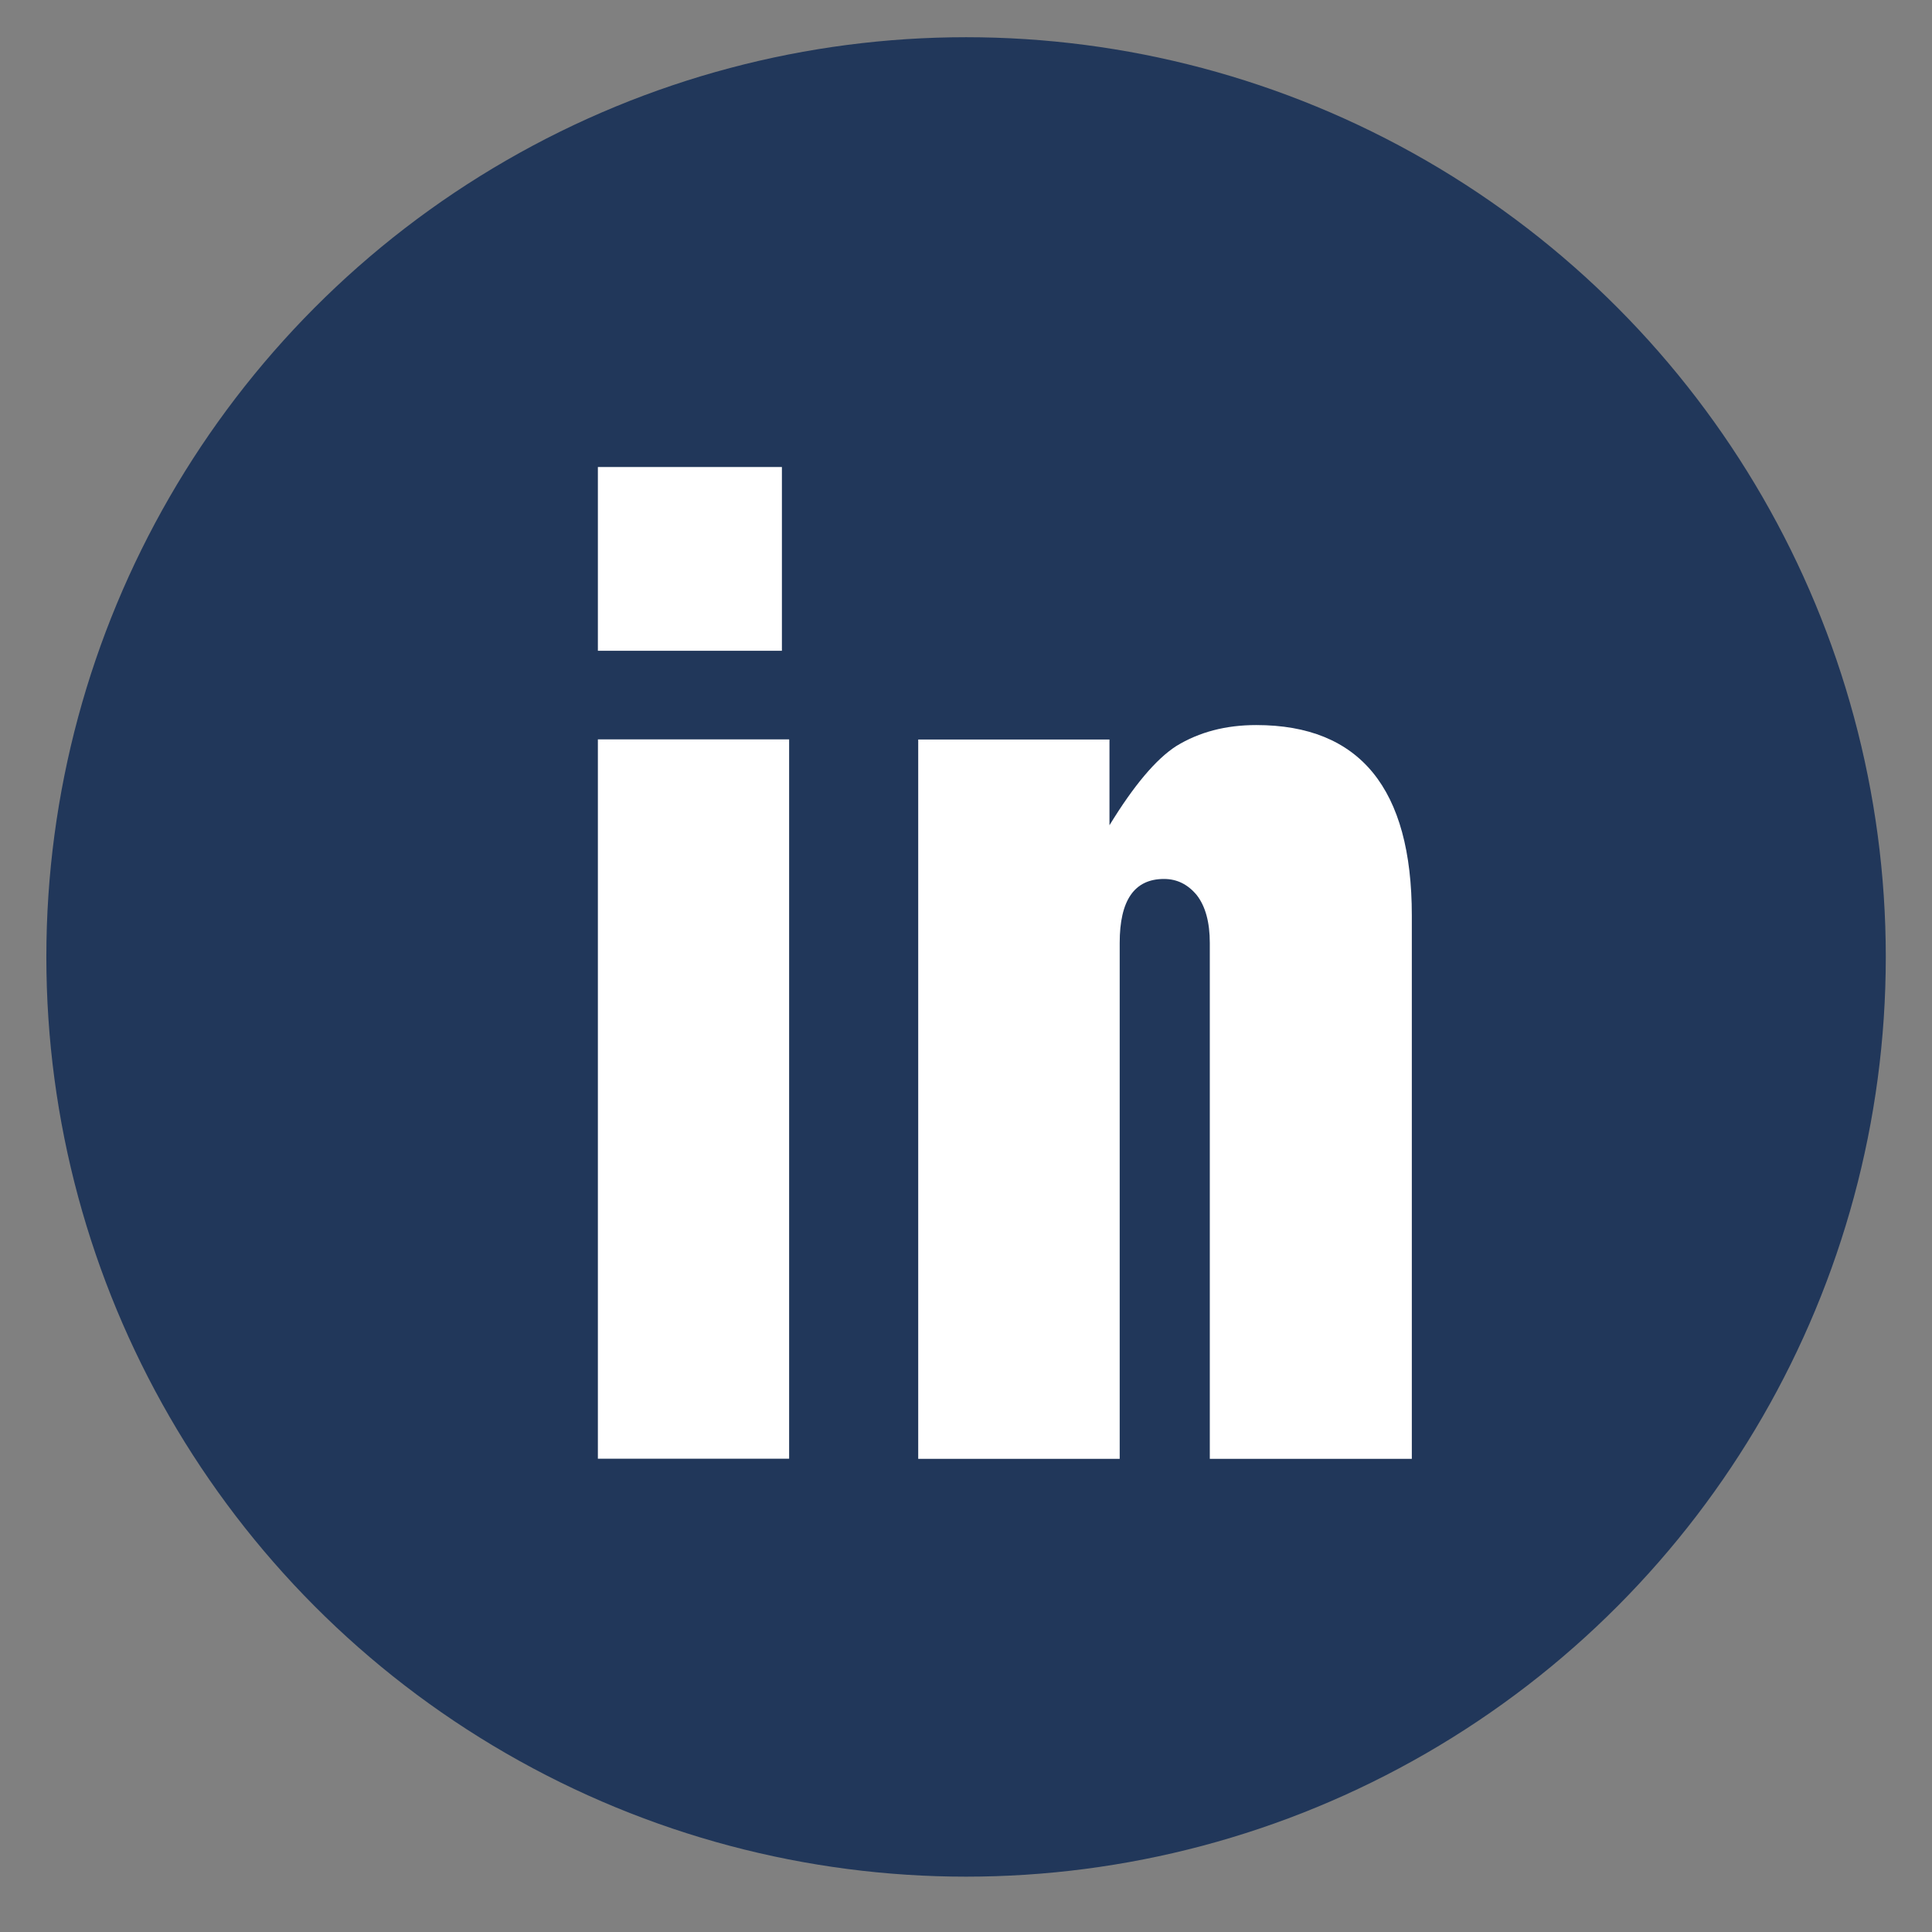
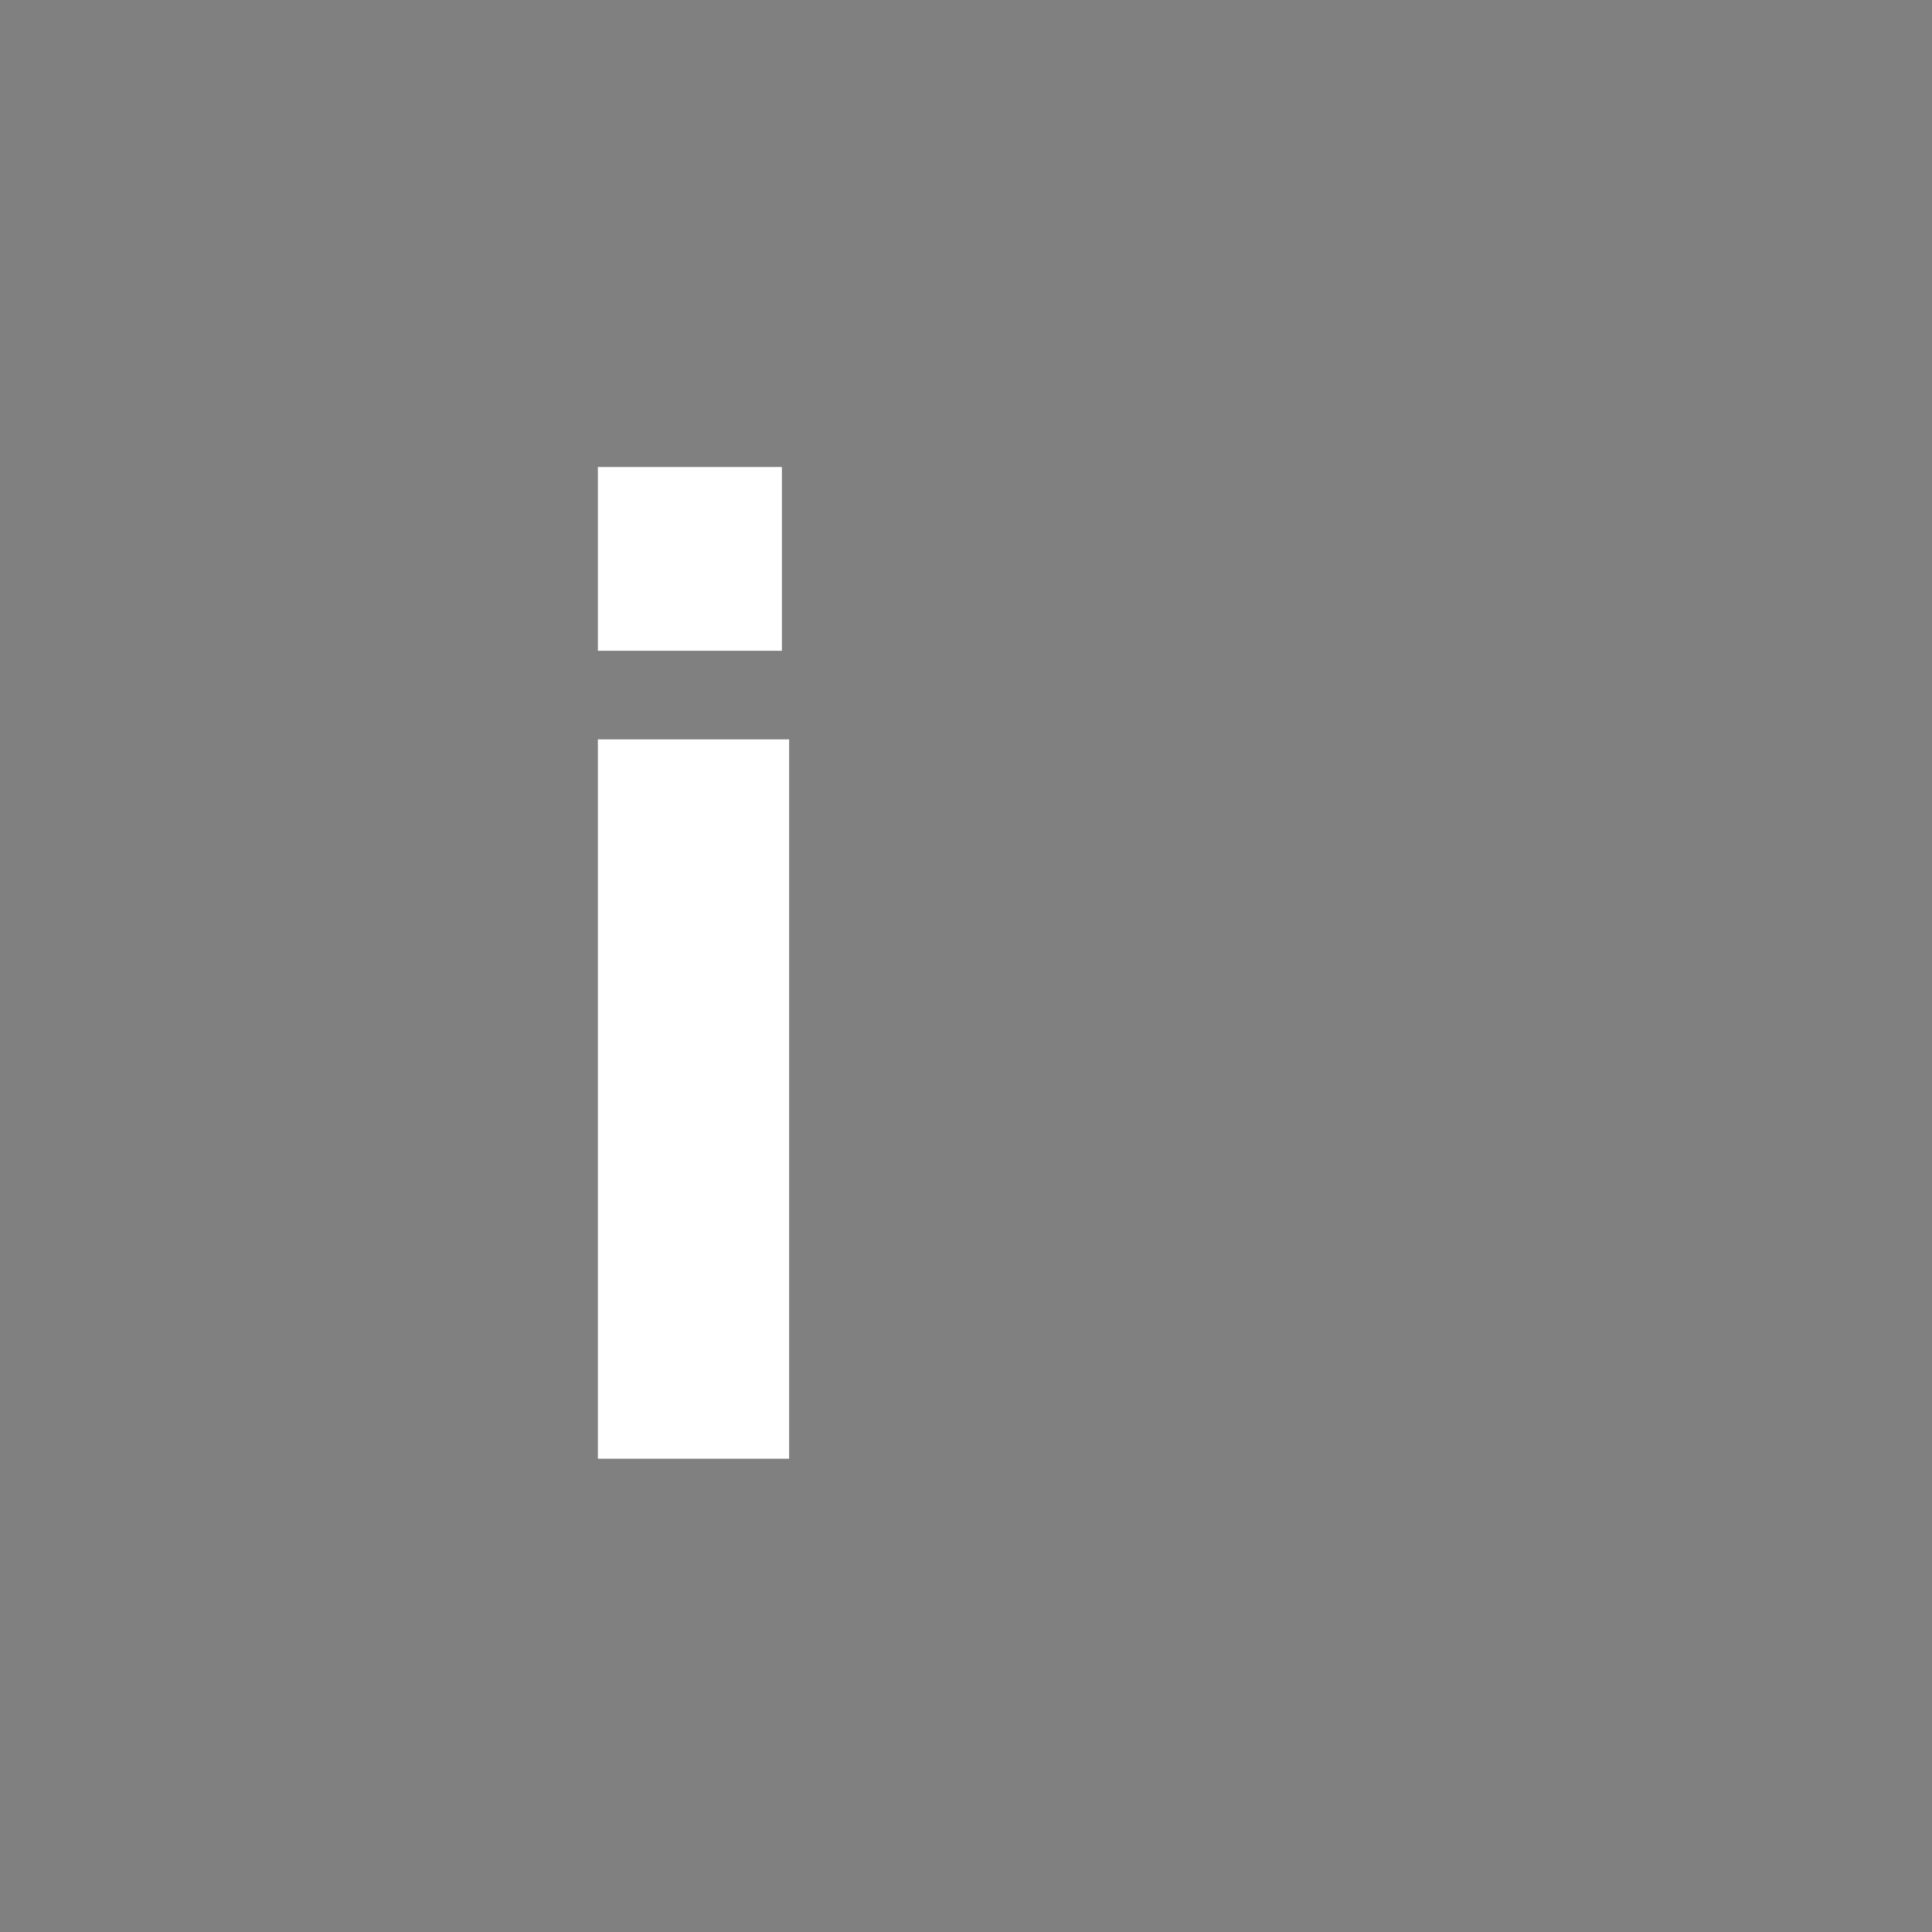
<svg xmlns="http://www.w3.org/2000/svg" id="Ebene_1" data-name="Ebene 1" viewBox="0 0 141.73 141.73">
  <rect x="0" y="0" width="141.73" height="141.73" fill="#808080" stroke="none" />
  <defs>
    <style>
      .cls-1 {
        fill: #fff;
      }

      .cls-2 {
        fill: #21375a;
      }
    </style>
  </defs>
-   <circle class="cls-2" cx="70.87" cy="70.2" r="67.47" />
  <g>
    <path class="cls-1" d="m57.36,34.26v13.48h-13.5v-13.48h13.5Zm.53,19.98v52.77h-14.03v-52.77h14.03Z" />
-     <path class="cls-1" d="m67.36,54.25h14.03v6.29c1.78-2.91,3.41-4.85,4.9-5.81,1.68-1.03,3.63-1.54,5.87-1.54,7.6,0,11.41,4.66,11.41,13.97v39.86h-14.82v-37.85c0-1.51-.32-2.69-.96-3.51-.65-.78-1.44-1.18-2.4-1.18-2.18,0-3.25,1.57-3.25,4.69v37.85h-14.78v-52.77Z" />
  </g>
</svg>